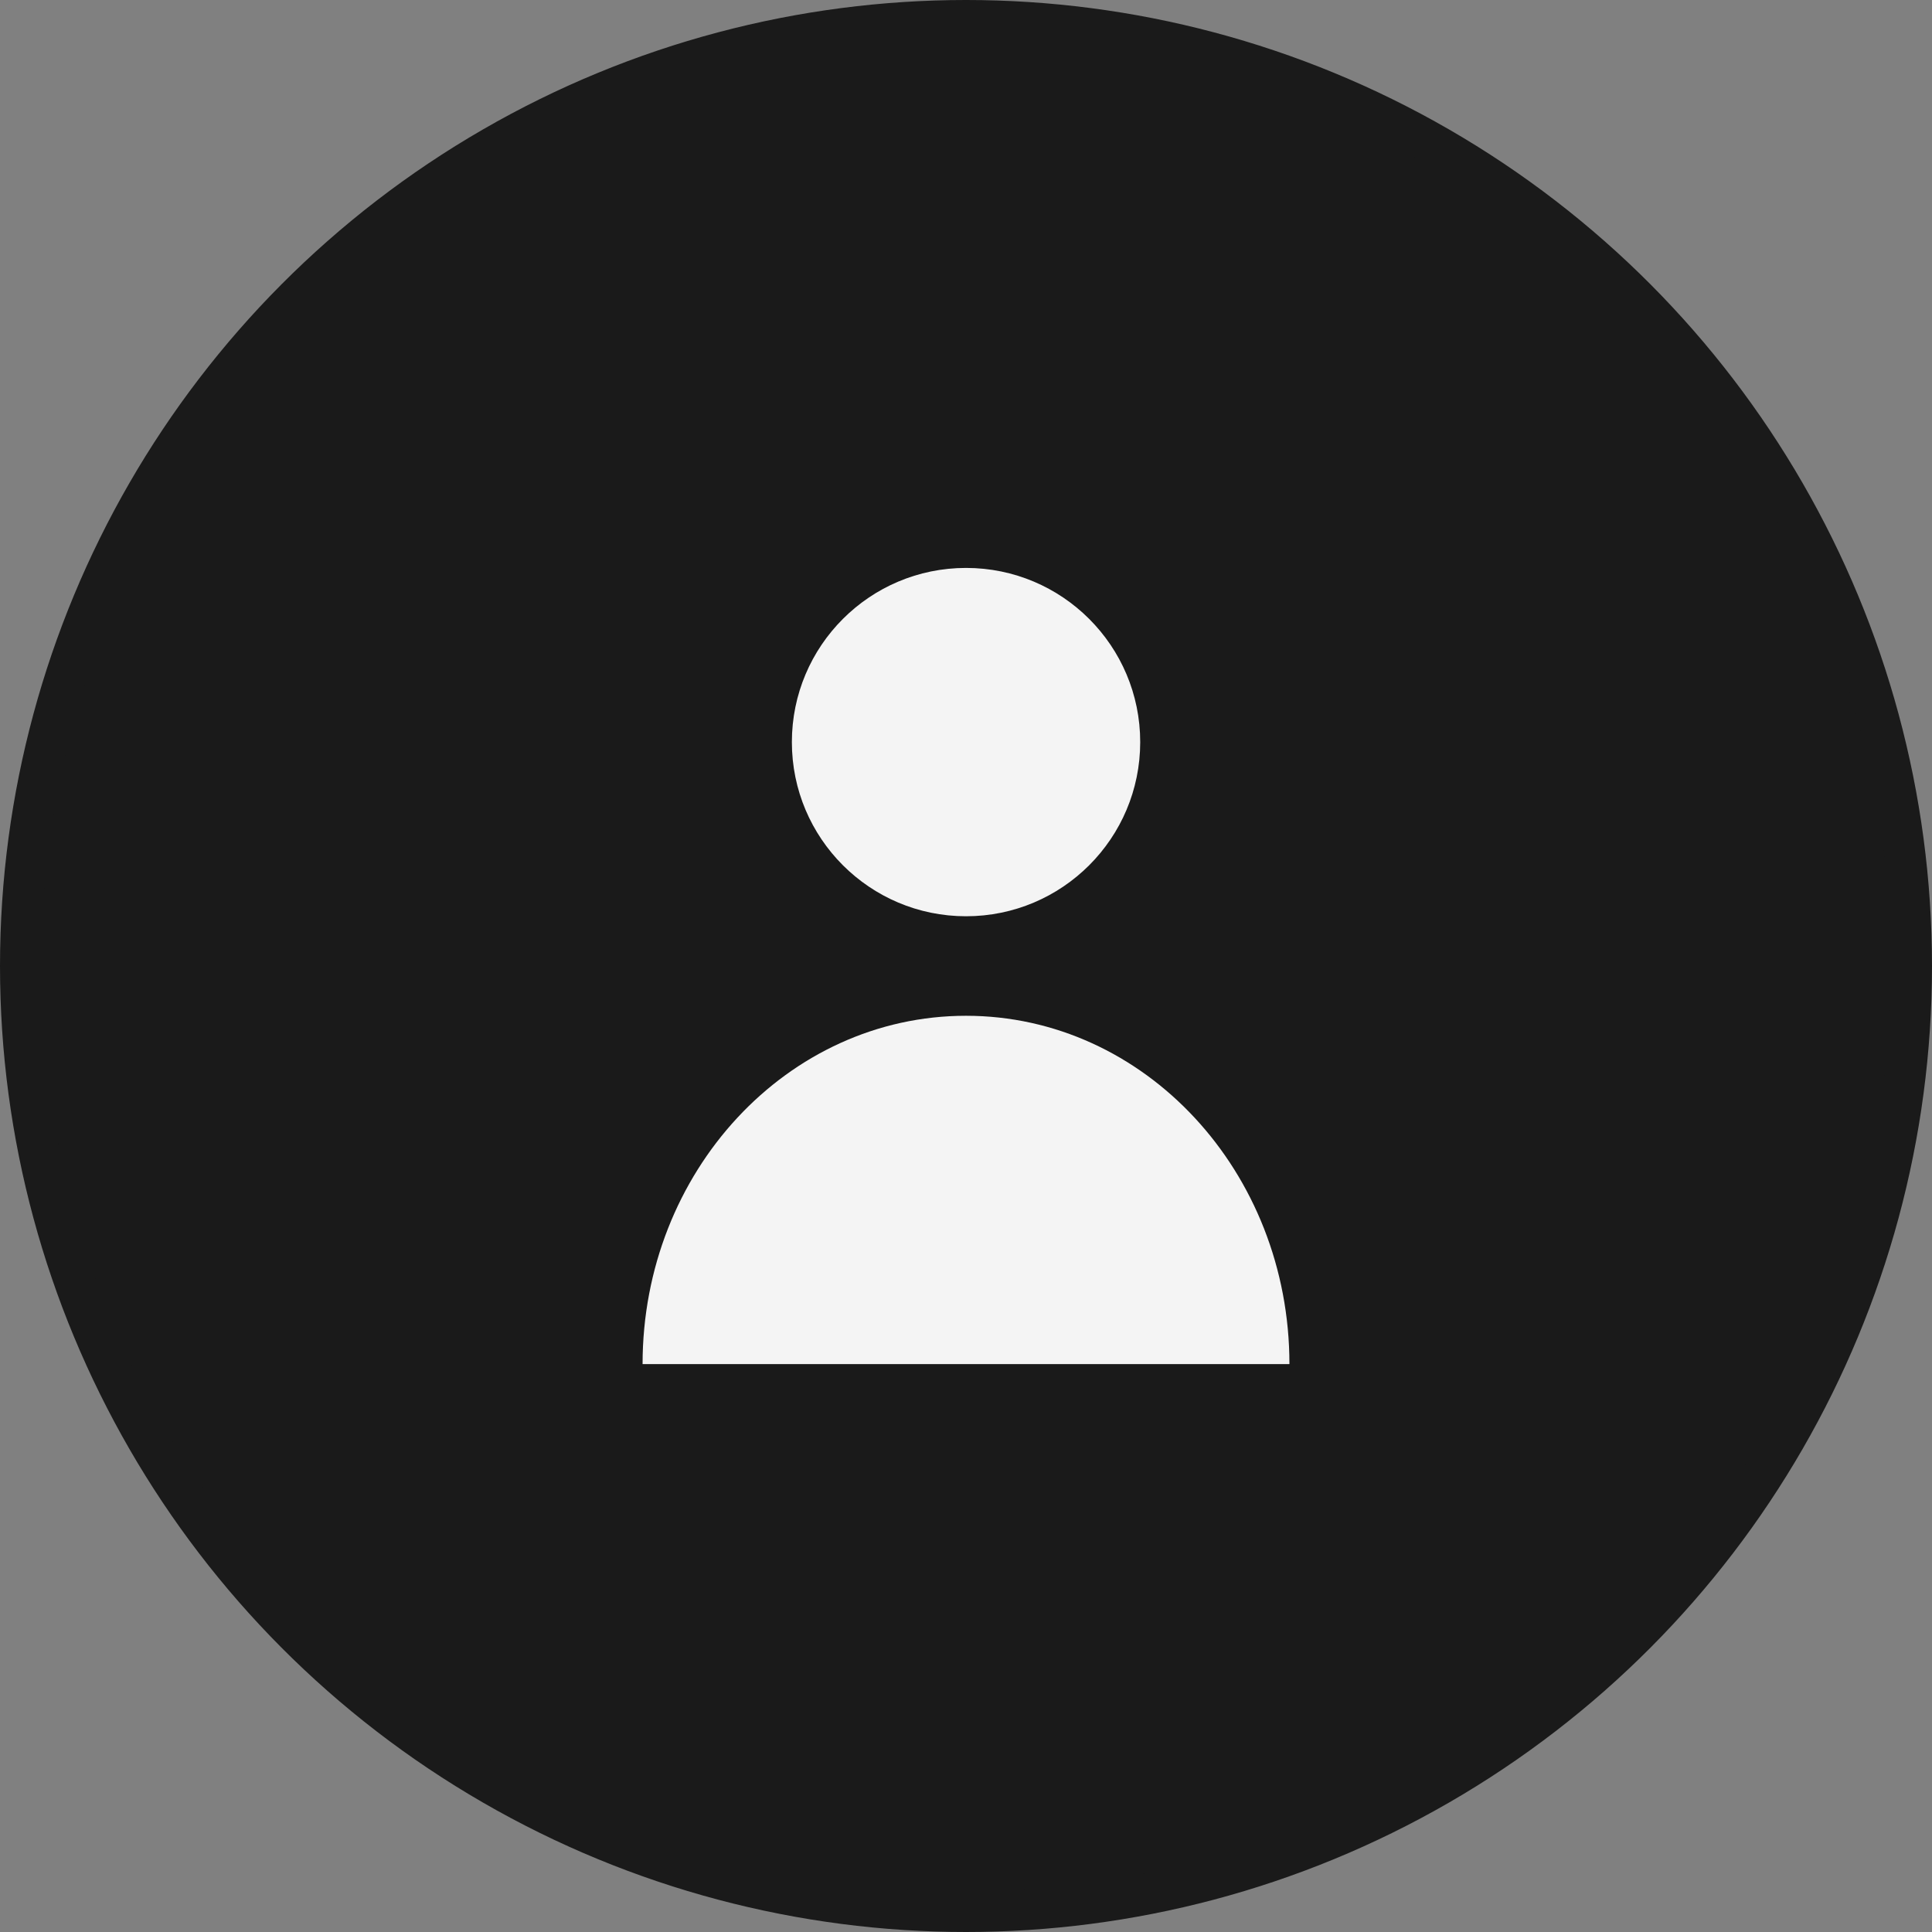
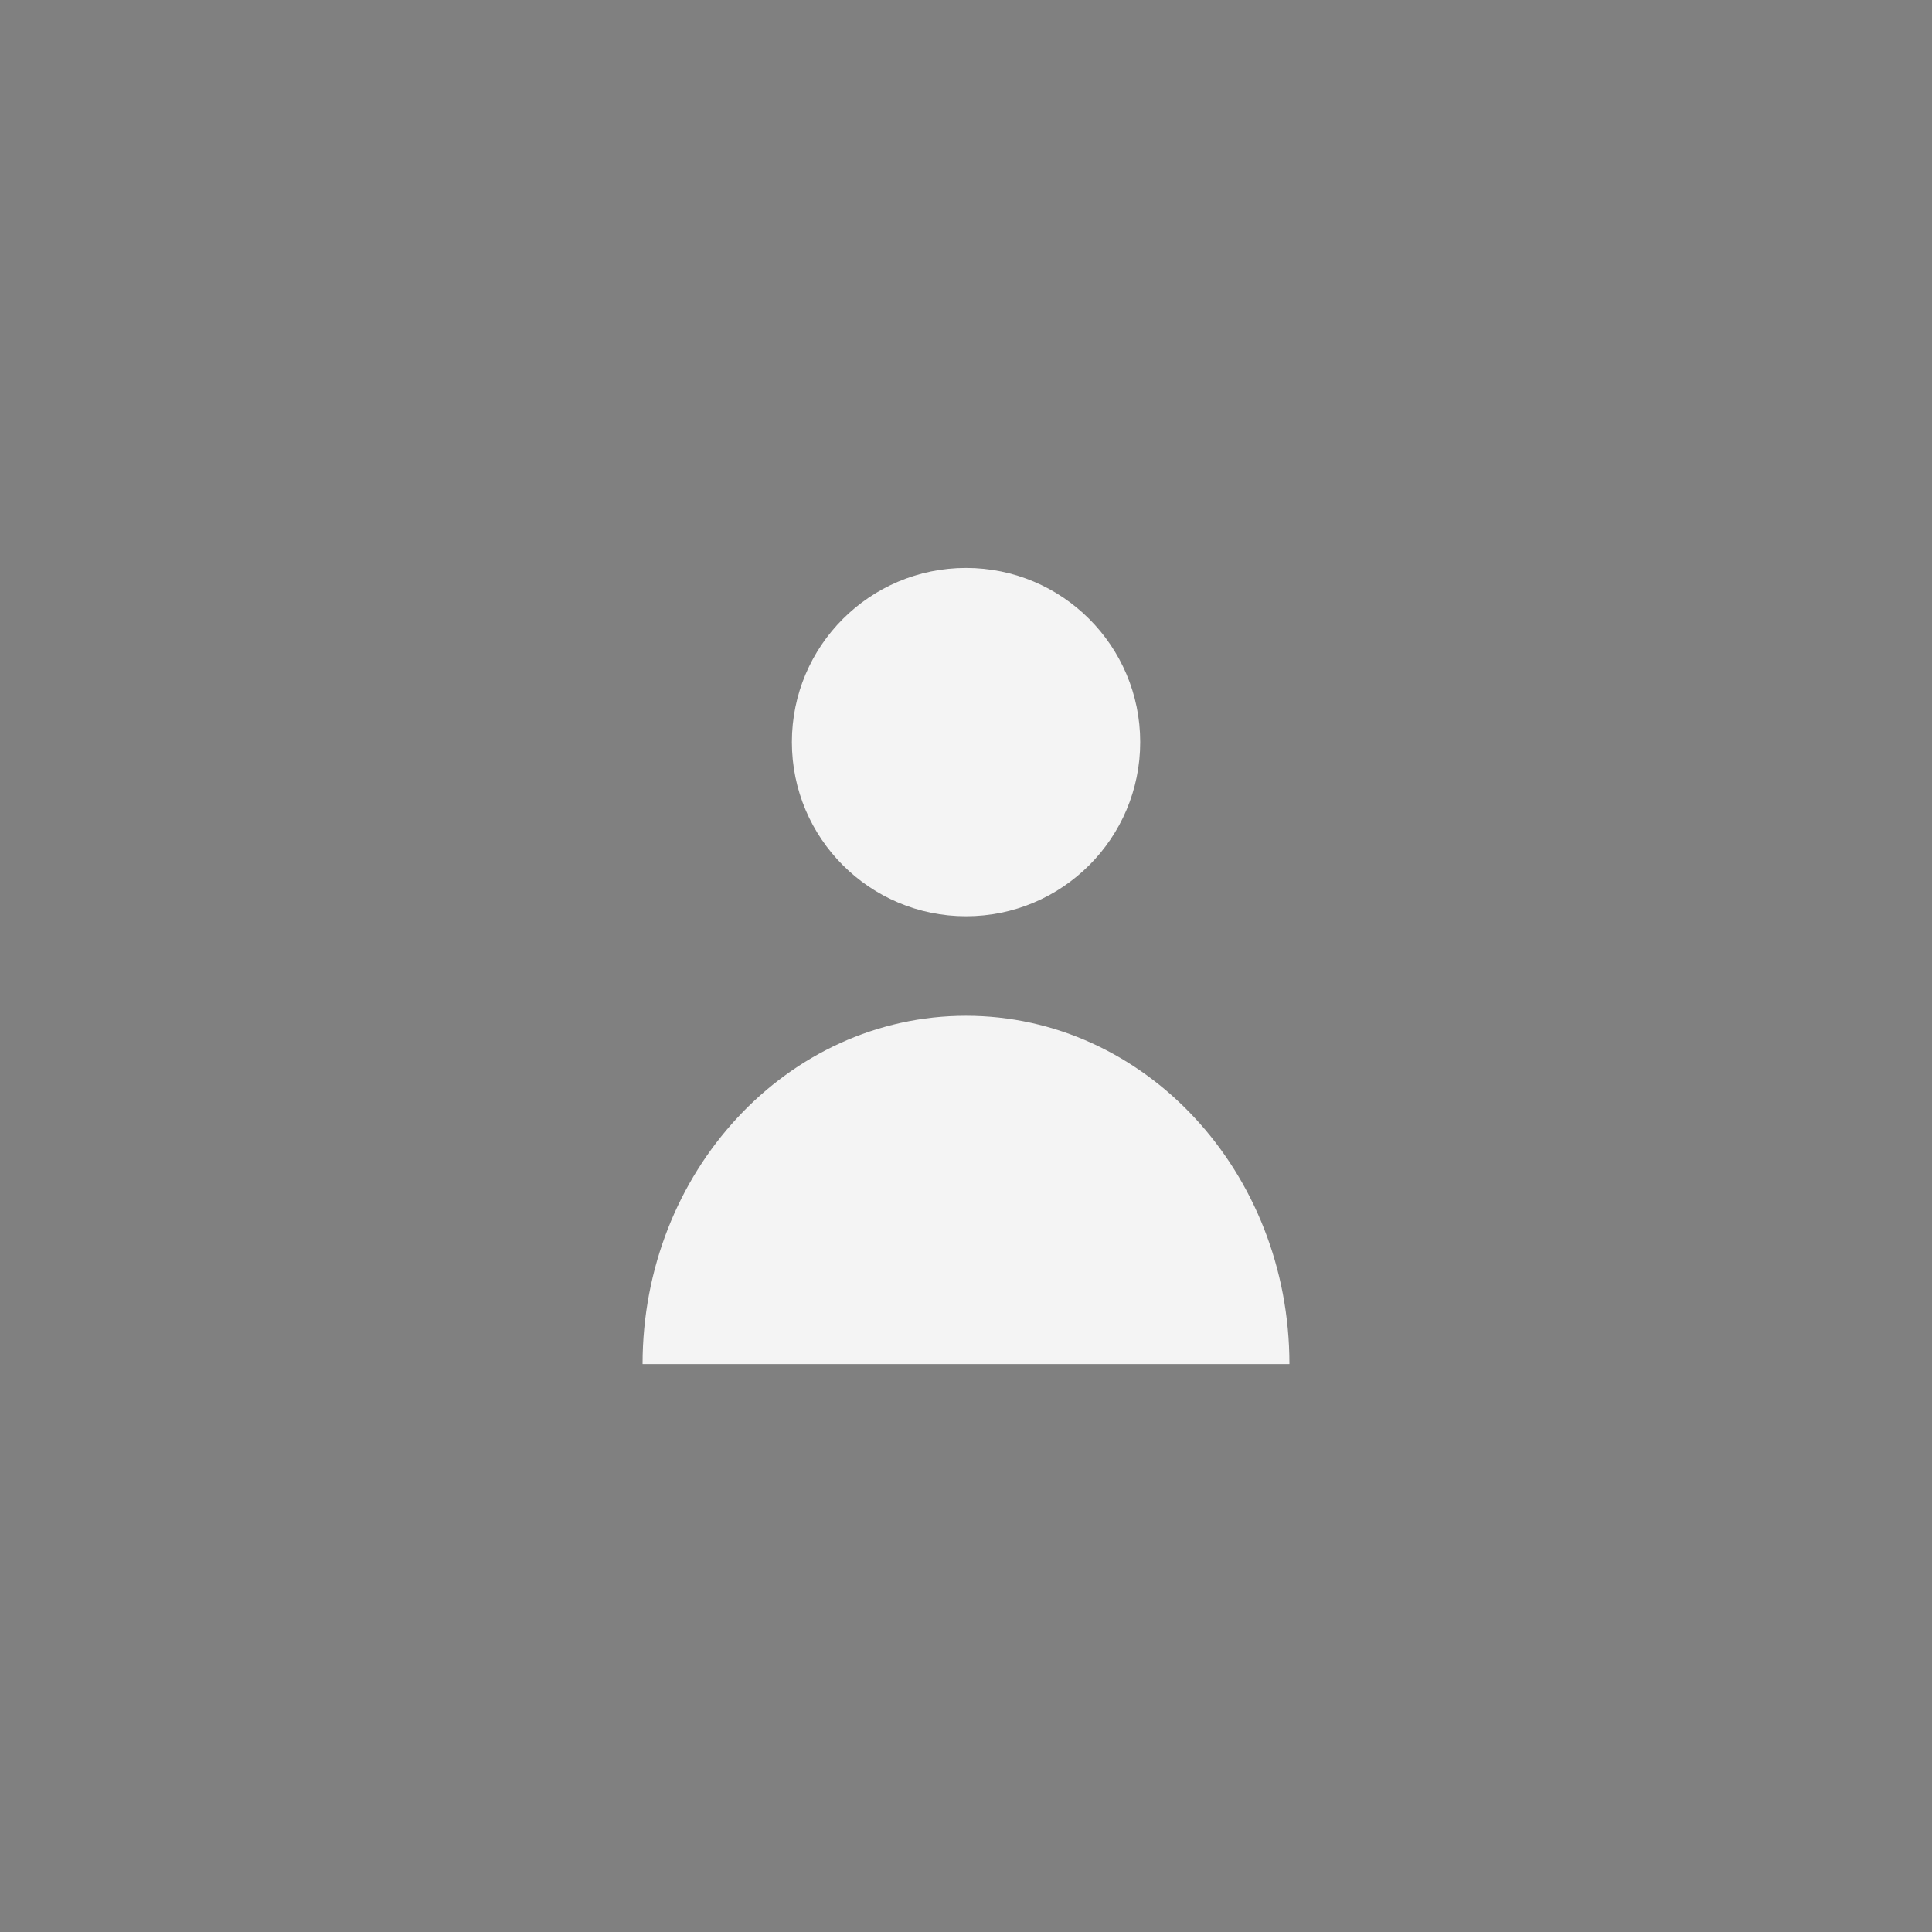
<svg xmlns="http://www.w3.org/2000/svg" width="47" height="47" viewBox="0 0 47 47">
  <rect x="0" y="0" width="47" height="47" fill="#808080" stroke="none" />
  <defs>
    <style>.a{fill:#1a1a1a;stroke:#1a1a1a;stroke-miterlimit:10;}.b{fill:none;}.c{fill:#f4f4f4;}</style>
  </defs>
  <g transform="translate(0.5 0.5)">
-     <circle class="a" cx="23" cy="23" r="23" />
    <g transform="translate(9.079 9.079)">
      <rect class="b" width="27.842" height="27.842" />
      <g transform="translate(6.053 4.237)">
        <circle class="c" cx="4.237" cy="4.237" r="4.237" transform="translate(3.632)" />
        <path class="c" d="M100,336.474c0-4.68,3.523-8.474,7.868-8.474s7.868,3.794,7.868,8.474" transform="translate(-100 -317.105)" />
      </g>
    </g>
  </g>
</svg>